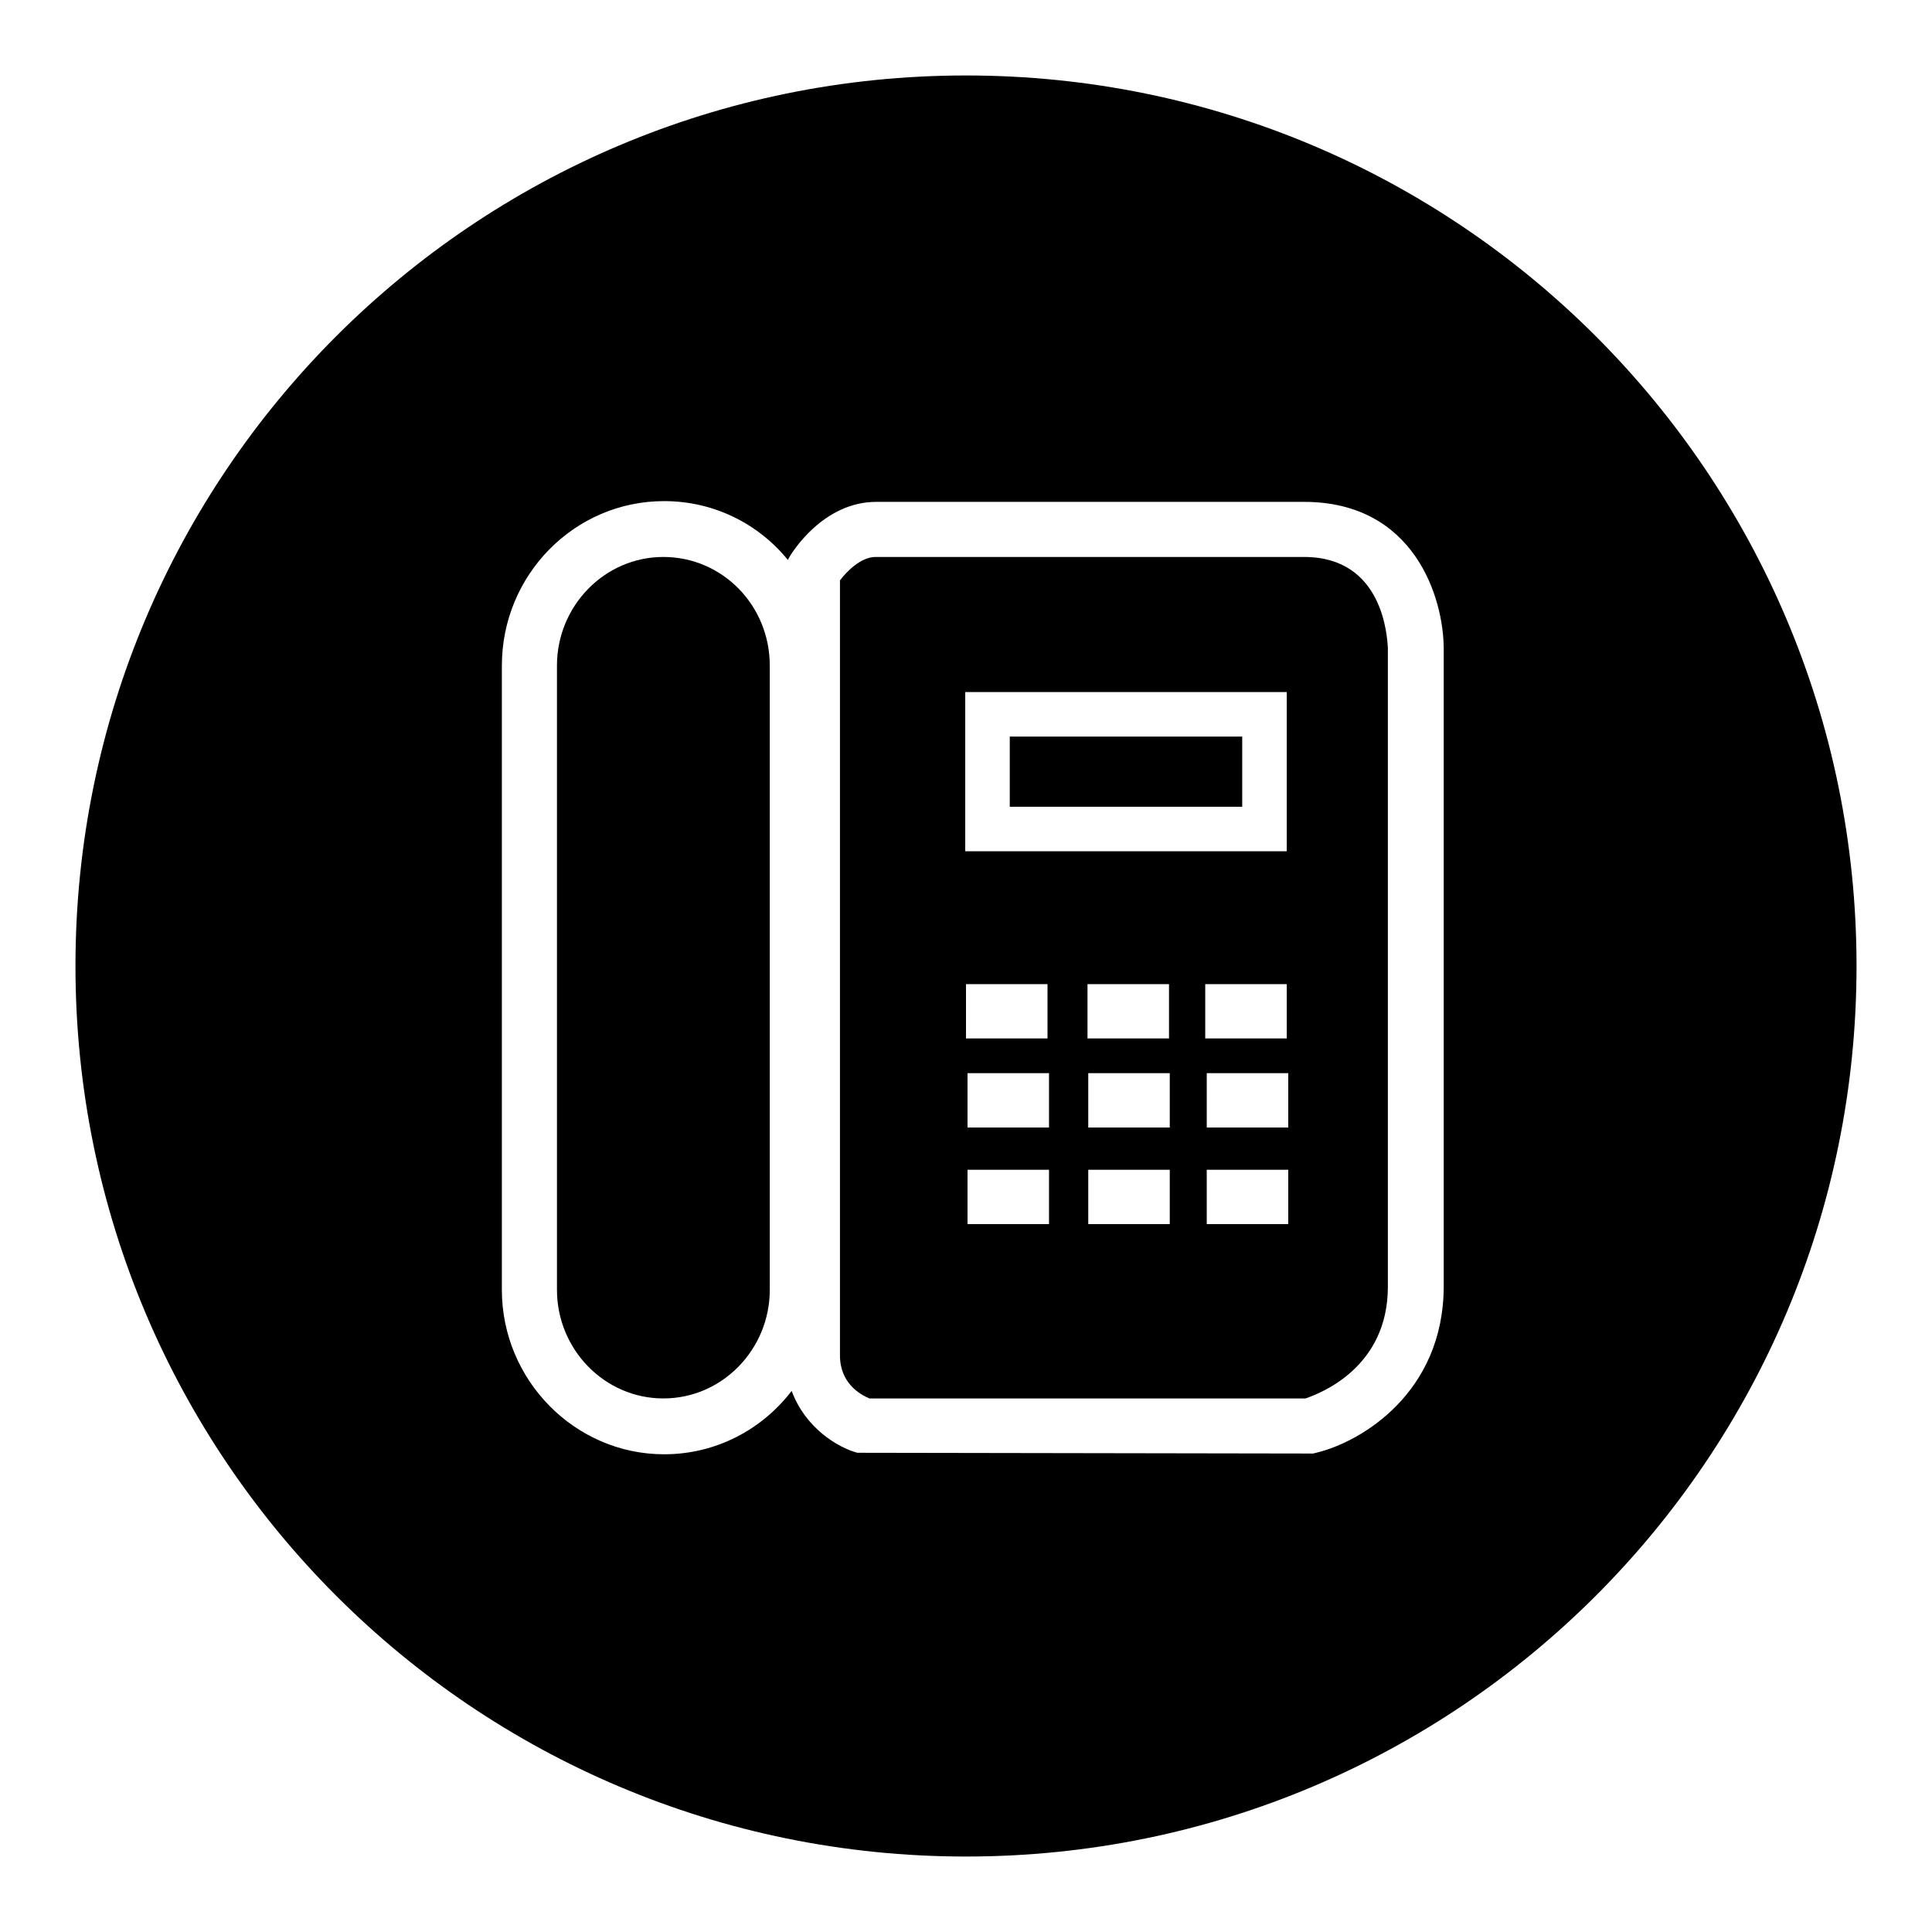
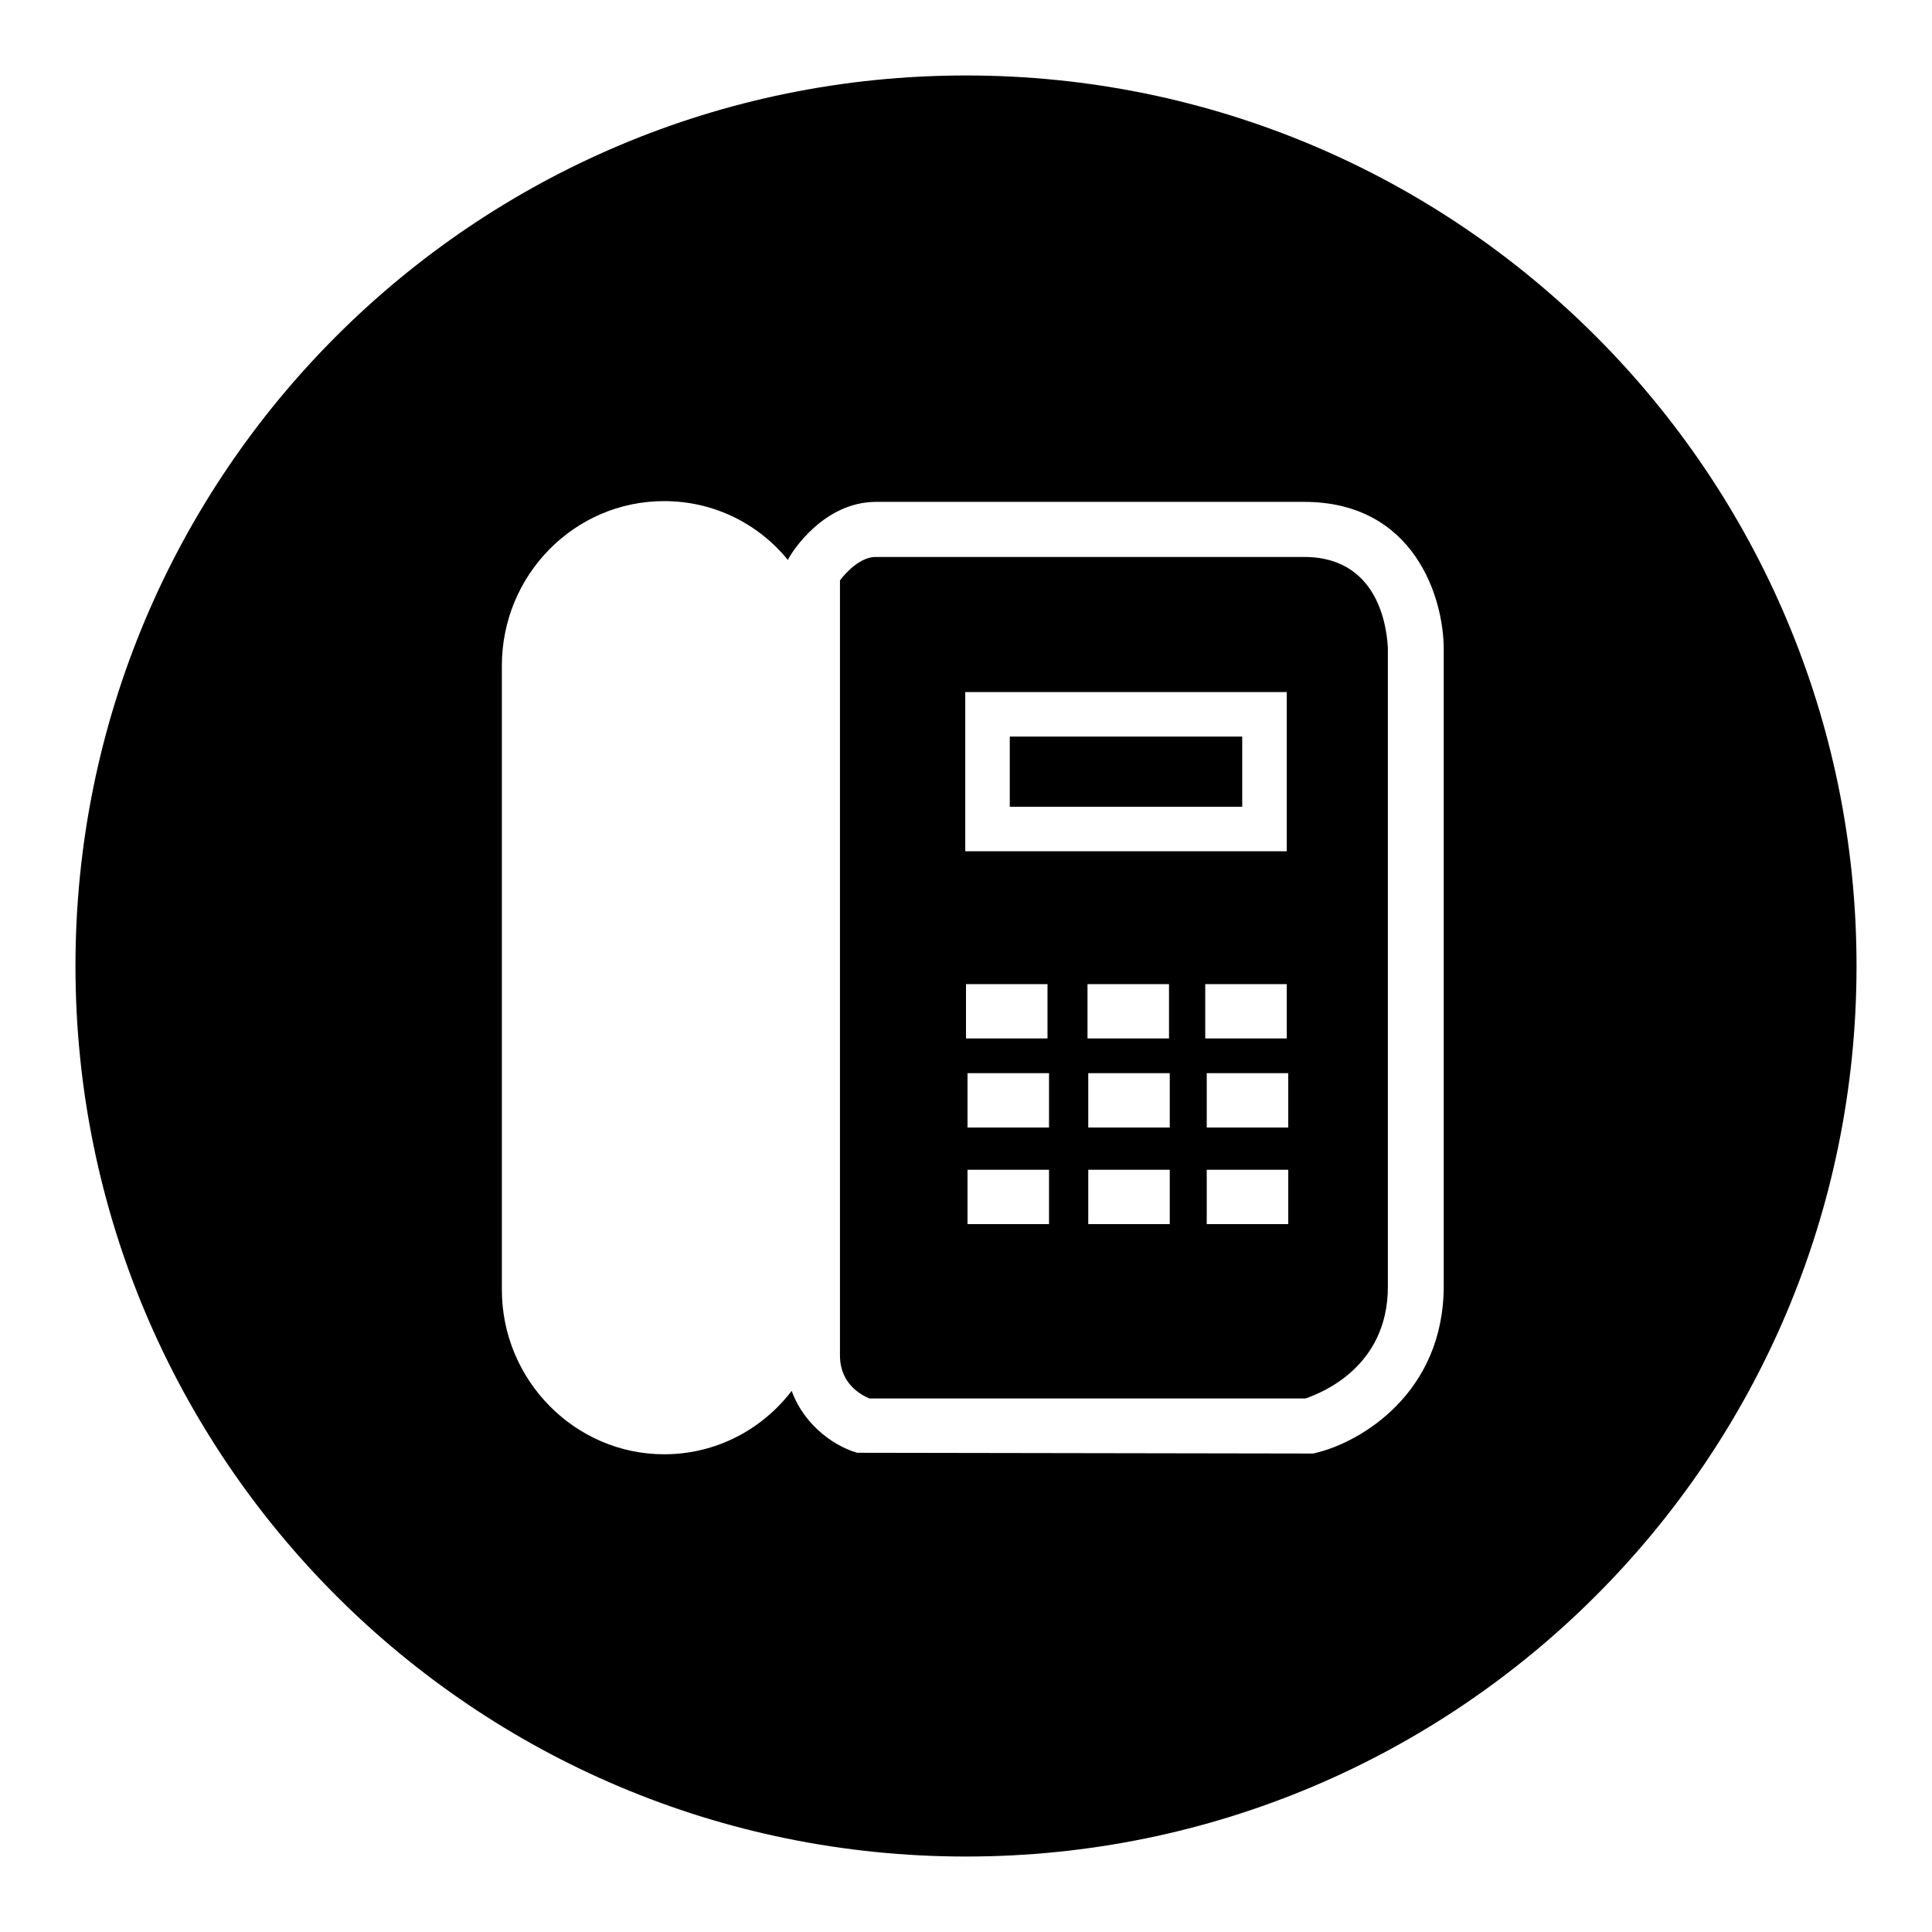
<svg xmlns="http://www.w3.org/2000/svg" version="1.1" x="0px" y="0px" viewBox="0 0 256 256" enable-background="new 0 0 256 256" xml:space="preserve">
  <g>
    <g>
      <path fill="#000000" d="M133.8,97.6h30.8v9.3h-30.8V97.6z" />
-       <path fill="#000000" d="M87.9,73.8c-7.8,0-14.1,6.5-14.1,14.4v82.7c0,7.9,6.3,14.4,14.1,14.4c7.8,0,14.1-6.5,14.1-14.4V88.2C102,80.2,95.7,73.8,87.9,73.8z" />
      <path fill="#000000" d="M128,10C62.8,10,10,62.8,10,128c0,65.2,52.8,118,118,118c65.2,0,118-52.8,118-118C246,62.8,193.2,10,128,10z M191.3,170.4c0,14.2-11,20.7-16.9,22.1l-0.4,0.1l-60.4-0.1c-2.6-0.7-6.9-3.3-8.7-8.2c-3.9,5.1-10,8.4-16.9,8.4c-11.8,0-21.5-9.8-21.5-21.8V88.2c0-12,9.6-21.8,21.5-21.8c6.6,0,12.5,3,16.4,7.8l0.1-0.2c0.4-0.8,4.6-7.5,11.6-7.5h56.7c14.6,0,18.5,12.7,18.5,19.5L191.3,170.4L191.3,170.4z" />
      <path fill="#000000" d="M172.8,73.8H116c-1.9,0-3.8,1.9-4.7,3.1v102.7c0,3.7,2.7,5.2,3.9,5.7H173c2-0.7,10.9-4.1,10.9-14.8V85.8C183.8,84.6,183.4,73.8,172.8,73.8z M127.9,91.7h42.6v21.1h-42.6V91.7z M128,130.4h10.8v7.2H128V130.4z M139,162.2h-10.8V155H139V162.2z M139,149.4h-10.8v-7.2H139V149.4z M144.1,130.4h10.8v7.2h-10.8V130.4z M155,162.2h-10.8V155H155V162.2z M155,149.4h-10.8v-7.2H155V149.4z M159.7,130.4h10.8v7.2h-10.8V130.4z M170.7,162.2h-10.8V155h10.8V162.2z M170.7,149.4h-10.8v-7.2h10.8V149.4z" />
    </g>
  </g>
</svg>